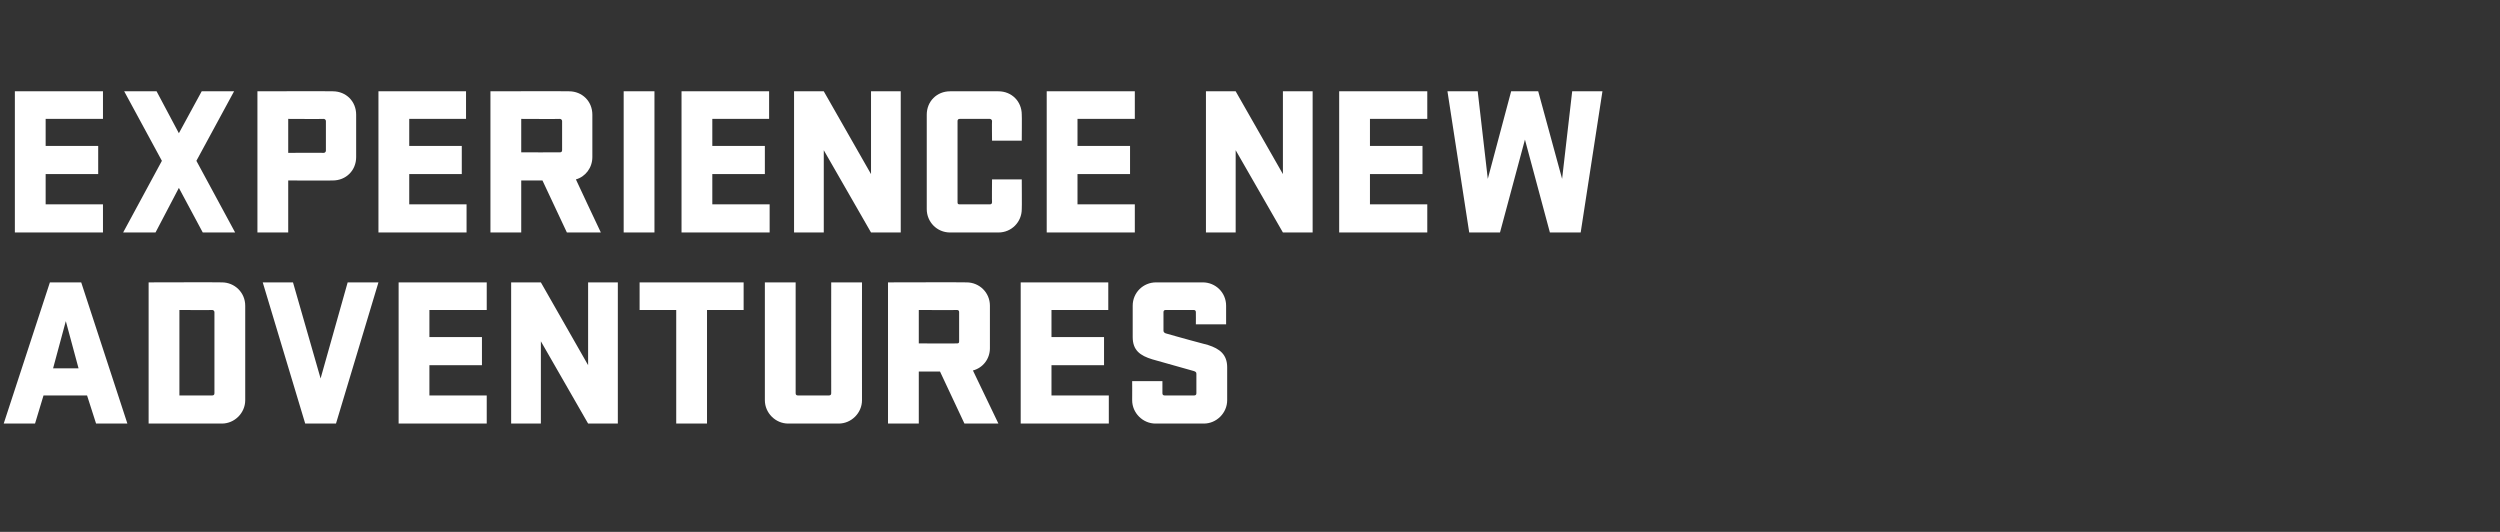
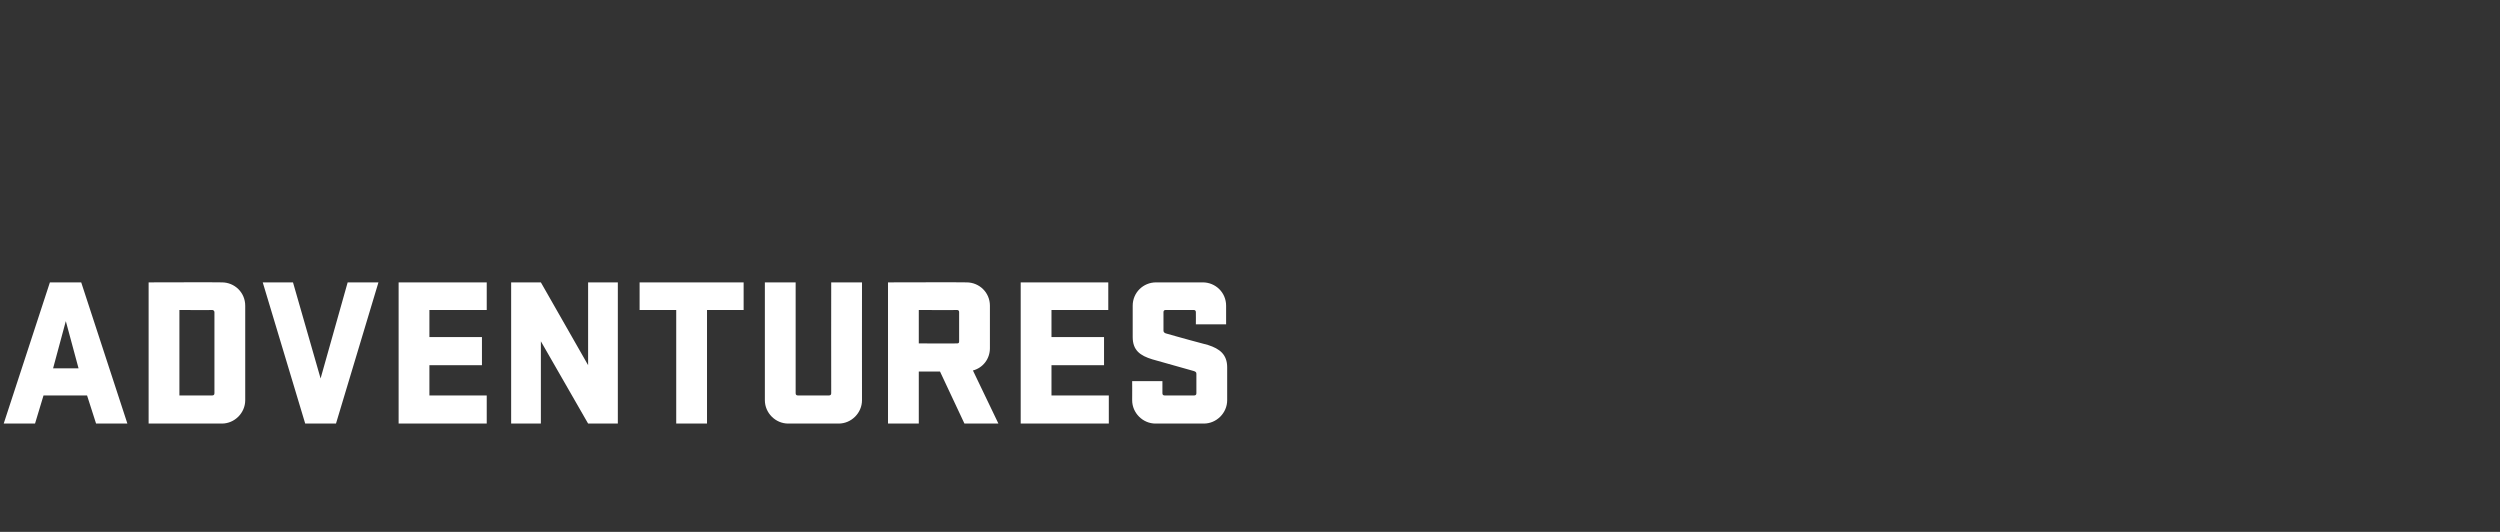
<svg xmlns="http://www.w3.org/2000/svg" version="1.1" width="471px" height="100.2px" viewBox="0 -13 471 100.2" style="top:-13px">
  <rect x="0" y="-13" width="471" height="100.2" fill="#333333" stroke="none" />
  <desc>EXPERIENCE NEW ADVENTURES</desc>
  <defs />
  <g id="Polygon37258">
    <path d="M 24 66.8 L 18.1 66.8 L 16.4 61.5 L 8.2 61.5 L 6.6 66.8 L 0.7 66.8 L 9.4 40.2 L 15.3 40.2 L 24 66.8 Z M 10 56.4 L 14.8 56.4 L 12.4 47.5 L 10 56.4 Z M 41.8 40.2 C 44.2 40.2 46.2 42.1 46.2 44.6 C 46.2 44.6 46.2 62.4 46.2 62.4 C 46.2 64.8 44.2 66.8 41.8 66.8 C 41.8 66.8 28 66.8 28 66.8 L 28 40.2 C 28 40.2 41.8 40.16 41.8 40.2 Z M 33.8 45.4 L 33.8 61.5 C 33.8 61.5 40 61.52 40 61.5 C 40.2 61.5 40.4 61.4 40.4 61.1 C 40.4 61.1 40.4 45.8 40.4 45.8 C 40.4 45.6 40.2 45.4 40 45.4 C 40 45.44 33.8 45.4 33.8 45.4 Z M 63.3 66.8 L 57.5 66.8 L 49.5 40.2 L 55.2 40.2 L 60.4 58.3 L 65.5 40.2 L 71.3 40.2 L 63.3 66.8 Z M 75.1 40.2 L 91.7 40.2 L 91.7 45.4 L 80.9 45.4 L 80.9 50.5 L 90.8 50.5 L 90.8 55.8 L 80.9 55.8 L 80.9 61.5 L 91.7 61.5 L 91.7 66.8 L 75.1 66.8 L 75.1 40.2 Z M 116.4 66.8 L 110.8 66.8 L 101.9 51.3 L 101.9 66.8 L 96.3 66.8 L 96.3 40.2 L 101.9 40.2 L 110.8 55.8 L 110.8 40.2 L 116.4 40.2 L 116.4 66.8 Z M 120.5 40.2 L 140.1 40.2 L 140.1 45.4 L 133.2 45.4 L 133.2 66.8 L 127.4 66.8 L 127.4 45.4 L 120.5 45.4 L 120.5 40.2 Z M 162.4 40.2 C 162.4 40.2 162.38 62.4 162.4 62.4 C 162.4 64.8 160.4 66.8 158 66.8 C 158 66.8 148.5 66.8 148.5 66.8 C 146.1 66.8 144.1 64.8 144.1 62.4 C 144.1 62.4 144.1 40.2 144.1 40.2 L 149.9 40.2 C 149.9 40.2 149.9 61.12 149.9 61.1 C 149.9 61.4 150.1 61.5 150.3 61.5 C 150.3 61.5 156.2 61.5 156.2 61.5 C 156.4 61.5 156.6 61.4 156.6 61.1 C 156.58 61.12 156.6 40.2 156.6 40.2 L 162.4 40.2 Z M 177.1 57 L 173.1 57 L 173.1 66.8 L 167.3 66.8 L 167.3 40.2 C 167.3 40.2 182.1 40.16 182.1 40.2 C 184.5 40.2 186.5 42.1 186.5 44.6 C 186.5 44.6 186.5 52.6 186.5 52.6 C 186.5 54.6 185.2 56.3 183.3 56.8 C 183.34 56.84 188.1 66.8 188.1 66.8 L 181.7 66.8 L 177.1 57 Z M 173.1 45.4 L 173.1 51.7 C 173.1 51.7 180.34 51.72 180.3 51.7 C 180.6 51.7 180.7 51.6 180.7 51.3 C 180.7 51.3 180.7 45.8 180.7 45.8 C 180.7 45.6 180.6 45.4 180.3 45.4 C 180.34 45.44 173.1 45.4 173.1 45.4 Z M 192.3 40.2 L 208.8 40.2 L 208.8 45.4 L 198.1 45.4 L 198.1 50.5 L 208 50.5 L 208 55.8 L 198.1 55.8 L 198.1 61.5 L 208.9 61.5 L 208.9 66.8 L 192.3 66.8 L 192.3 40.2 Z M 231.2 62.4 C 231.2 64.8 229.2 66.8 226.8 66.8 C 226.8 66.8 217.7 66.8 217.7 66.8 C 215.3 66.8 213.3 64.8 213.3 62.4 C 213.32 62.4 213.3 58.8 213.3 58.8 L 219 58.8 C 219 58.8 219 61.12 219 61.1 C 219 61.4 219.2 61.5 219.4 61.5 C 219.4 61.5 225 61.5 225 61.5 C 225.2 61.5 225.4 61.4 225.4 61.1 C 225.4 61.1 225.4 57.4 225.4 57.4 C 225.4 57.1 225.2 57 224.9 56.9 C 224.2 56.7 222.1 56.1 217.1 54.7 C 214.8 54 213.4 53 213.4 50.5 C 213.4 50.5 213.4 44.6 213.4 44.6 C 213.4 42.1 215.4 40.2 217.8 40.2 C 217.8 40.2 226.6 40.2 226.6 40.2 C 229 40.2 231 42.1 231 44.6 C 231 44.56 231 48.1 231 48.1 L 225.3 48.1 C 225.3 48.1 225.32 45.84 225.3 45.8 C 225.3 45.6 225.2 45.4 224.9 45.4 C 224.9 45.4 219.6 45.4 219.6 45.4 C 219.3 45.4 219.2 45.6 219.2 45.8 C 219.2 45.8 219.2 49.3 219.2 49.3 C 219.2 49.6 219.4 49.7 219.6 49.8 C 220 49.9 222.3 50.6 227.6 52 C 229.8 52.7 231.2 53.8 231.2 56.2 C 231.2 56.2 231.2 62.4 231.2 62.4 Z " stroke="none" fill="#fff" />
  </g>
  <g id="Polygon37257">
-     <path d="M 2.8 4.2 L 19.4 4.2 L 19.4 9.4 L 8.6 9.4 L 8.6 14.5 L 18.5 14.5 L 18.5 19.8 L 8.6 19.8 L 8.6 25.5 L 19.4 25.5 L 19.4 30.8 L 2.8 30.8 L 2.8 4.2 Z M 33.7 12.1 L 38 4.2 L 44.1 4.2 L 37 17.3 L 44.3 30.8 L 38.2 30.8 L 33.7 22.4 L 29.3 30.8 L 23.2 30.8 L 30.5 17.3 L 23.4 4.2 L 29.5 4.2 L 33.7 12.1 Z M 62.7 4.2 C 65.2 4.2 67.1 6.1 67.1 8.6 C 67.1 8.6 67.1 16.6 67.1 16.6 C 67.1 19.1 65.2 21 62.7 21 C 62.75 21.04 54.3 21 54.3 21 L 54.3 30.8 L 48.5 30.8 L 48.5 4.2 C 48.5 4.2 62.75 4.16 62.7 4.2 Z M 54.3 9.4 L 54.3 15.8 C 54.3 15.8 60.99 15.76 61 15.8 C 61.2 15.8 61.4 15.6 61.4 15.4 C 61.4 15.4 61.4 9.8 61.4 9.8 C 61.4 9.6 61.2 9.4 61 9.4 C 60.99 9.44 54.3 9.4 54.3 9.4 Z M 71.3 4.2 L 87.8 4.2 L 87.8 9.4 L 77.1 9.4 L 77.1 14.5 L 87 14.5 L 87 19.8 L 77.1 19.8 L 77.1 25.5 L 87.9 25.5 L 87.9 30.8 L 71.3 30.8 L 71.3 4.2 Z M 102.2 21 L 98.2 21 L 98.2 30.8 L 92.4 30.8 L 92.4 4.2 C 92.4 4.2 107.25 4.16 107.2 4.2 C 109.7 4.2 111.6 6.1 111.6 8.6 C 111.6 8.6 111.6 16.6 111.6 16.6 C 111.6 18.6 110.3 20.3 108.5 20.8 C 108.49 20.84 113.2 30.8 113.2 30.8 L 106.8 30.8 L 102.2 21 Z M 98.2 9.4 L 98.2 15.7 C 98.2 15.7 105.49 15.72 105.5 15.7 C 105.7 15.7 105.9 15.6 105.9 15.3 C 105.9 15.3 105.9 9.8 105.9 9.8 C 105.9 9.6 105.7 9.4 105.5 9.4 C 105.49 9.44 98.2 9.4 98.2 9.4 Z M 123.3 30.8 L 117.5 30.8 L 117.5 4.2 L 123.3 4.2 L 123.3 30.8 Z M 128.4 4.2 L 144.9 4.2 L 144.9 9.4 L 134.2 9.4 L 134.2 14.5 L 144.1 14.5 L 144.1 19.8 L 134.2 19.8 L 134.2 25.5 L 145 25.5 L 145 30.8 L 128.4 30.8 L 128.4 4.2 Z M 169.7 30.8 L 164.1 30.8 L 155.2 15.3 L 155.2 30.8 L 149.6 30.8 L 149.6 4.2 L 155.2 4.2 L 164.1 19.8 L 164.1 4.2 L 169.7 4.2 L 169.7 30.8 Z M 192.5 20.8 C 192.5 20.8 192.54 26.4 192.5 26.4 C 192.5 28.8 190.6 30.8 188.1 30.8 C 188.1 30.8 179 30.8 179 30.8 C 176.5 30.8 174.6 28.8 174.6 26.4 C 174.6 26.4 174.6 8.6 174.6 8.6 C 174.6 6.1 176.5 4.2 179 4.2 C 179 4.2 188.1 4.2 188.1 4.2 C 190.6 4.2 192.5 6.1 192.5 8.6 C 192.54 8.56 192.5 13.5 192.5 13.5 L 186.9 13.5 C 186.9 13.5 186.86 9.84 186.9 9.8 C 186.9 9.6 186.7 9.4 186.5 9.4 C 186.5 9.4 180.8 9.4 180.8 9.4 C 180.5 9.4 180.4 9.6 180.4 9.8 C 180.4 9.8 180.4 25.1 180.4 25.1 C 180.4 25.4 180.5 25.5 180.8 25.5 C 180.8 25.5 186.5 25.5 186.5 25.5 C 186.7 25.5 186.9 25.4 186.9 25.1 C 186.86 25.12 186.9 20.8 186.9 20.8 L 192.5 20.8 Z M 197.2 4.2 L 213.8 4.2 L 213.8 9.4 L 203 9.4 L 203 14.5 L 212.9 14.5 L 212.9 19.8 L 203 19.8 L 203 25.5 L 213.8 25.5 L 213.8 30.8 L 197.2 30.8 L 197.2 4.2 Z M 247.3 30.8 L 241.7 30.8 L 232.8 15.3 L 232.8 30.8 L 227.2 30.8 L 227.2 4.2 L 232.8 4.2 L 241.7 19.8 L 241.7 4.2 L 247.3 4.2 L 247.3 30.8 Z M 252.3 4.2 L 268.9 4.2 L 268.9 9.4 L 258.1 9.4 L 258.1 14.5 L 268 14.5 L 268 19.8 L 258.1 19.8 L 258.1 25.5 L 268.9 25.5 L 268.9 30.8 L 252.3 30.8 L 252.3 4.2 Z M 284.7 4.2 L 289.8 4.2 L 294.3 20.7 L 296.2 4.2 L 301.9 4.2 L 297.8 30.8 L 292 30.8 L 287.3 13.3 L 282.6 30.8 L 276.8 30.8 L 272.7 4.2 L 278.4 4.2 L 280.3 20.7 L 284.7 4.2 Z " stroke="none" fill="#fff" />
-   </g>
+     </g>
</svg>